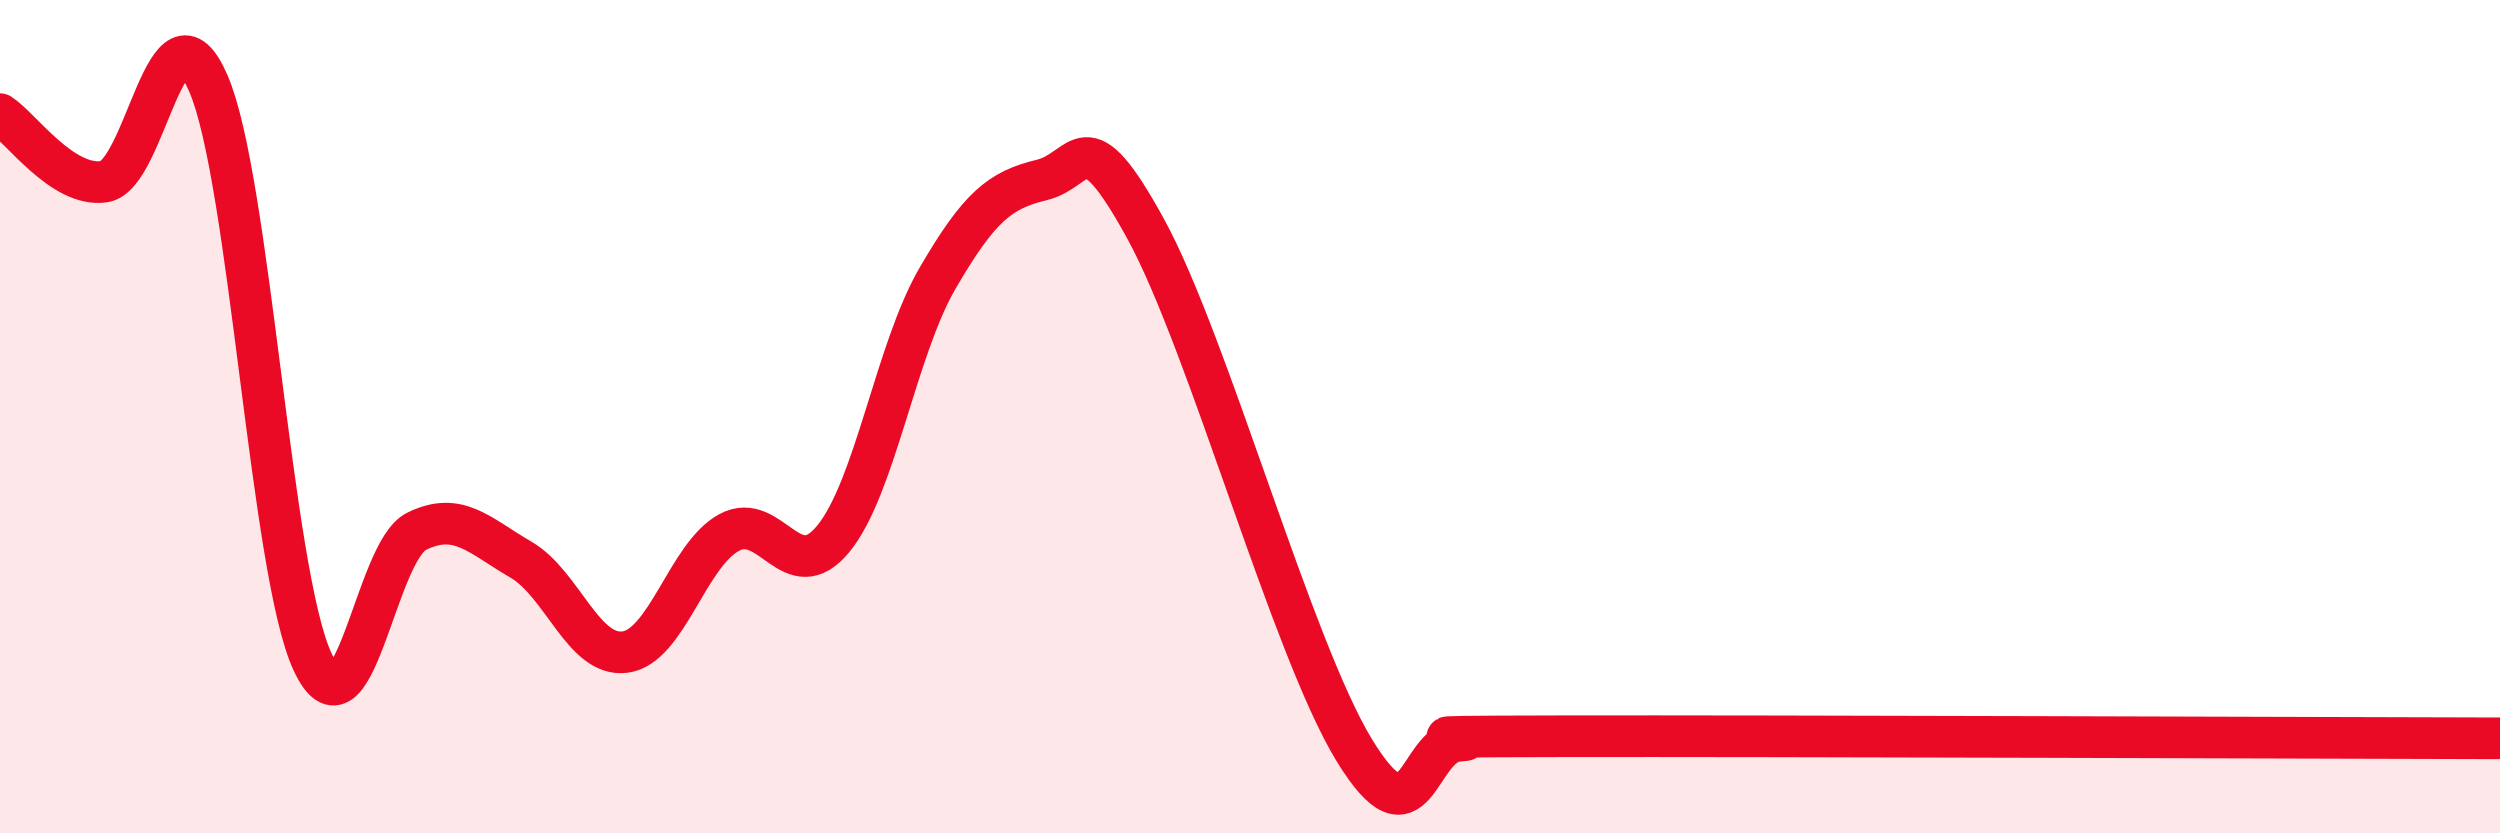
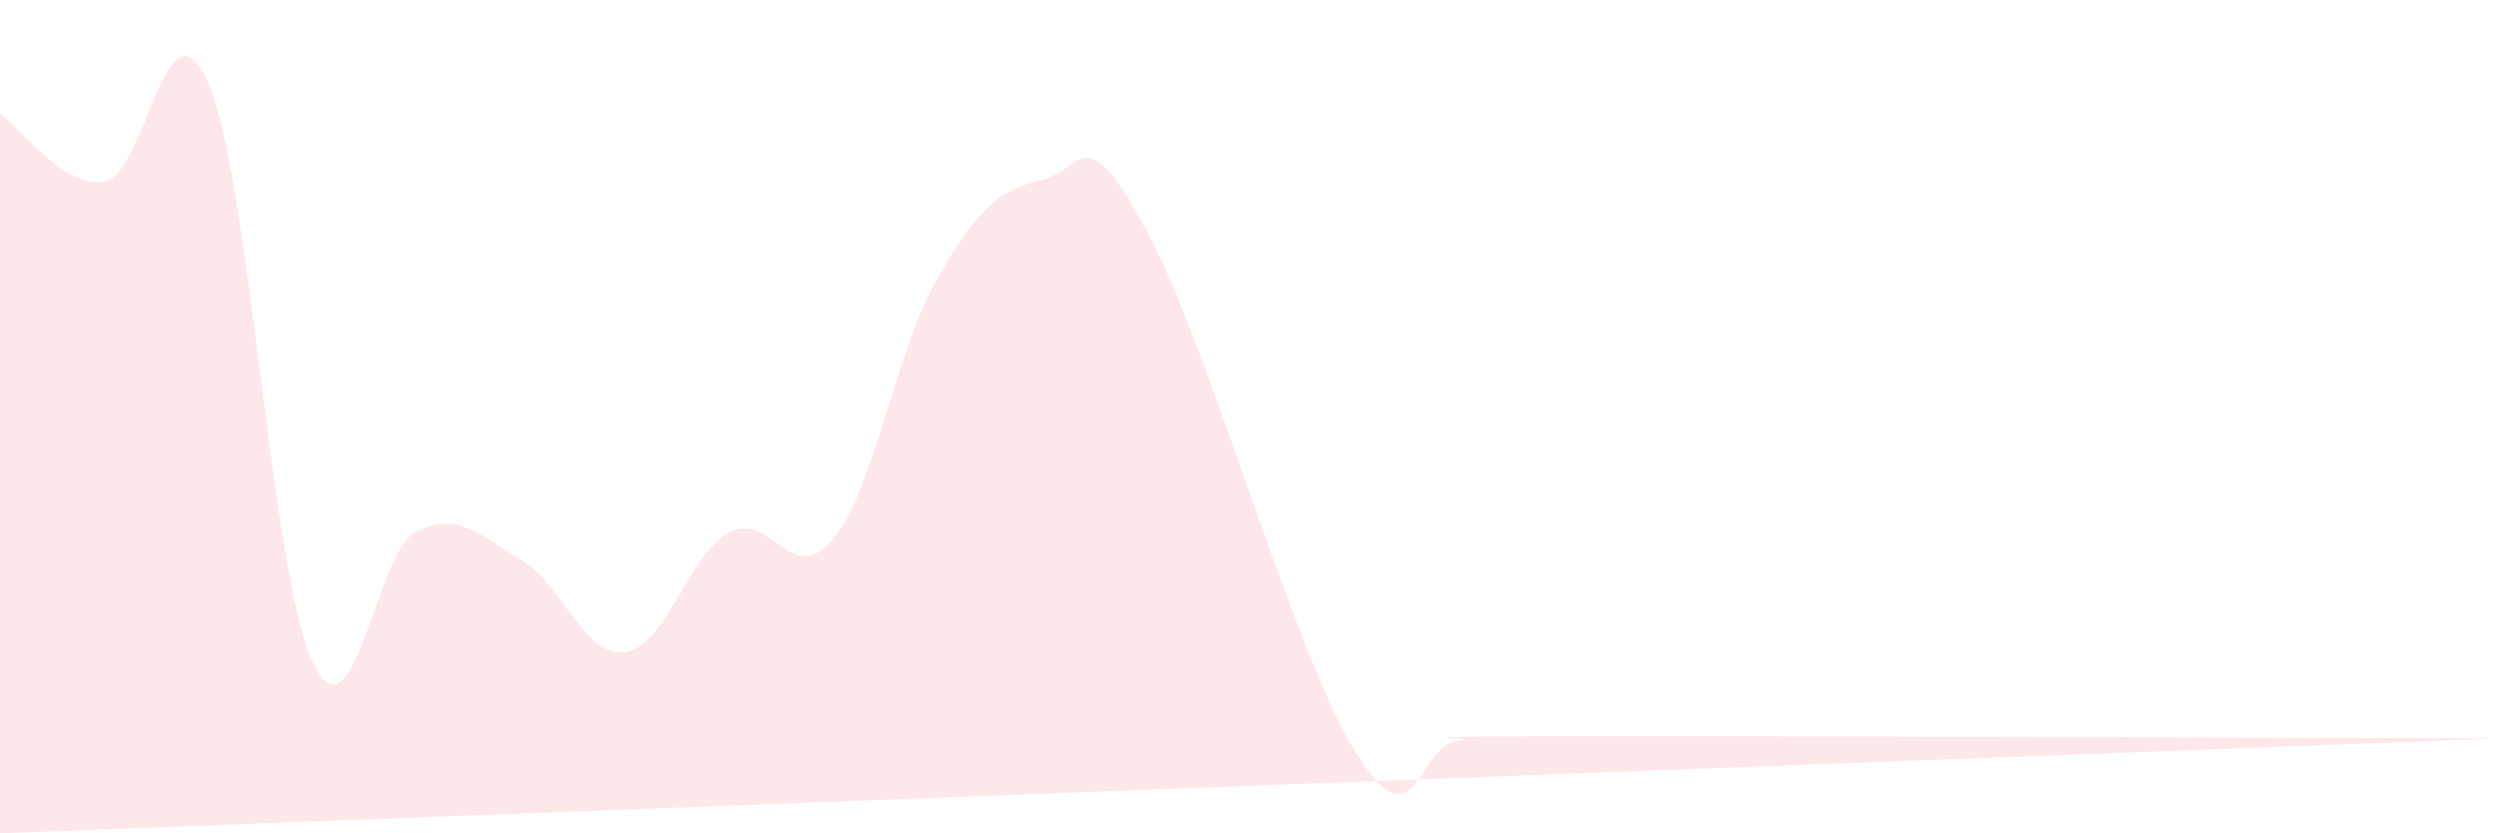
<svg xmlns="http://www.w3.org/2000/svg" width="60" height="20" viewBox="0 0 60 20">
-   <path d="M 0,2.74 C 0.5,3.06 1.5,4.51 2.5,4.36 C 3.5,4.21 4,-0.3 5,2 C 6,4.3 6.5,13.73 7.5,15.88 C 8.5,18.03 9,13.24 10,12.75 C 11,12.26 11.5,12.85 12.5,13.43 C 13.5,14.01 14,15.78 15,15.65 C 16,15.52 16.5,13.32 17.5,12.78 C 18.5,12.24 19,14.15 20,12.93 C 21,11.71 21.5,8.4 22.5,6.68 C 23.5,4.96 24,4.56 25,4.32 C 26,4.08 26,2.76 27.5,5.5 C 29,8.24 31,15.54 32.5,18 C 34,20.46 34,17.85 35,17.78 C 36,17.71 32.5,17.68 37.5,17.67 C 42.5,17.66 55.5,17.71 60,17.72L60 20L0 20Z" fill="#EB0A25" opacity="0.1" stroke-linecap="round" stroke-linejoin="round" />
-   <path d="M 0,2.74 C 0.5,3.06 1.5,4.51 2.5,4.36 C 3.5,4.21 4,-0.3 5,2 C 6,4.3 6.5,13.73 7.5,15.88 C 8.5,18.03 9,13.24 10,12.75 C 11,12.26 11.5,12.85 12.5,13.43 C 13.5,14.01 14,15.78 15,15.65 C 16,15.52 16.5,13.32 17.5,12.78 C 18.5,12.24 19,14.15 20,12.93 C 21,11.71 21.5,8.4 22.5,6.68 C 23.5,4.96 24,4.56 25,4.32 C 26,4.08 26,2.76 27.5,5.5 C 29,8.24 31,15.54 32.5,18 C 34,20.46 34,17.85 35,17.78 C 36,17.71 32.5,17.68 37.5,17.67 C 42.5,17.66 55.5,17.71 60,17.72" stroke="#EB0A25" stroke-width="1" fill="none" stroke-linecap="round" stroke-linejoin="round" />
+   <path d="M 0,2.74 C 0.5,3.06 1.5,4.51 2.5,4.36 C 3.5,4.21 4,-0.3 5,2 C 6,4.3 6.5,13.73 7.5,15.88 C 8.5,18.03 9,13.24 10,12.75 C 11,12.26 11.5,12.85 12.5,13.43 C 13.5,14.01 14,15.78 15,15.65 C 16,15.52 16.5,13.32 17.5,12.78 C 18.5,12.24 19,14.15 20,12.93 C 21,11.71 21.5,8.4 22.5,6.68 C 23.5,4.96 24,4.56 25,4.32 C 26,4.08 26,2.76 27.5,5.5 C 29,8.24 31,15.54 32.5,18 C 34,20.46 34,17.85 35,17.78 C 36,17.71 32.5,17.68 37.5,17.67 C 42.5,17.66 55.5,17.71 60,17.72L0 20Z" fill="#EB0A25" opacity="0.1" stroke-linecap="round" stroke-linejoin="round" />
</svg>